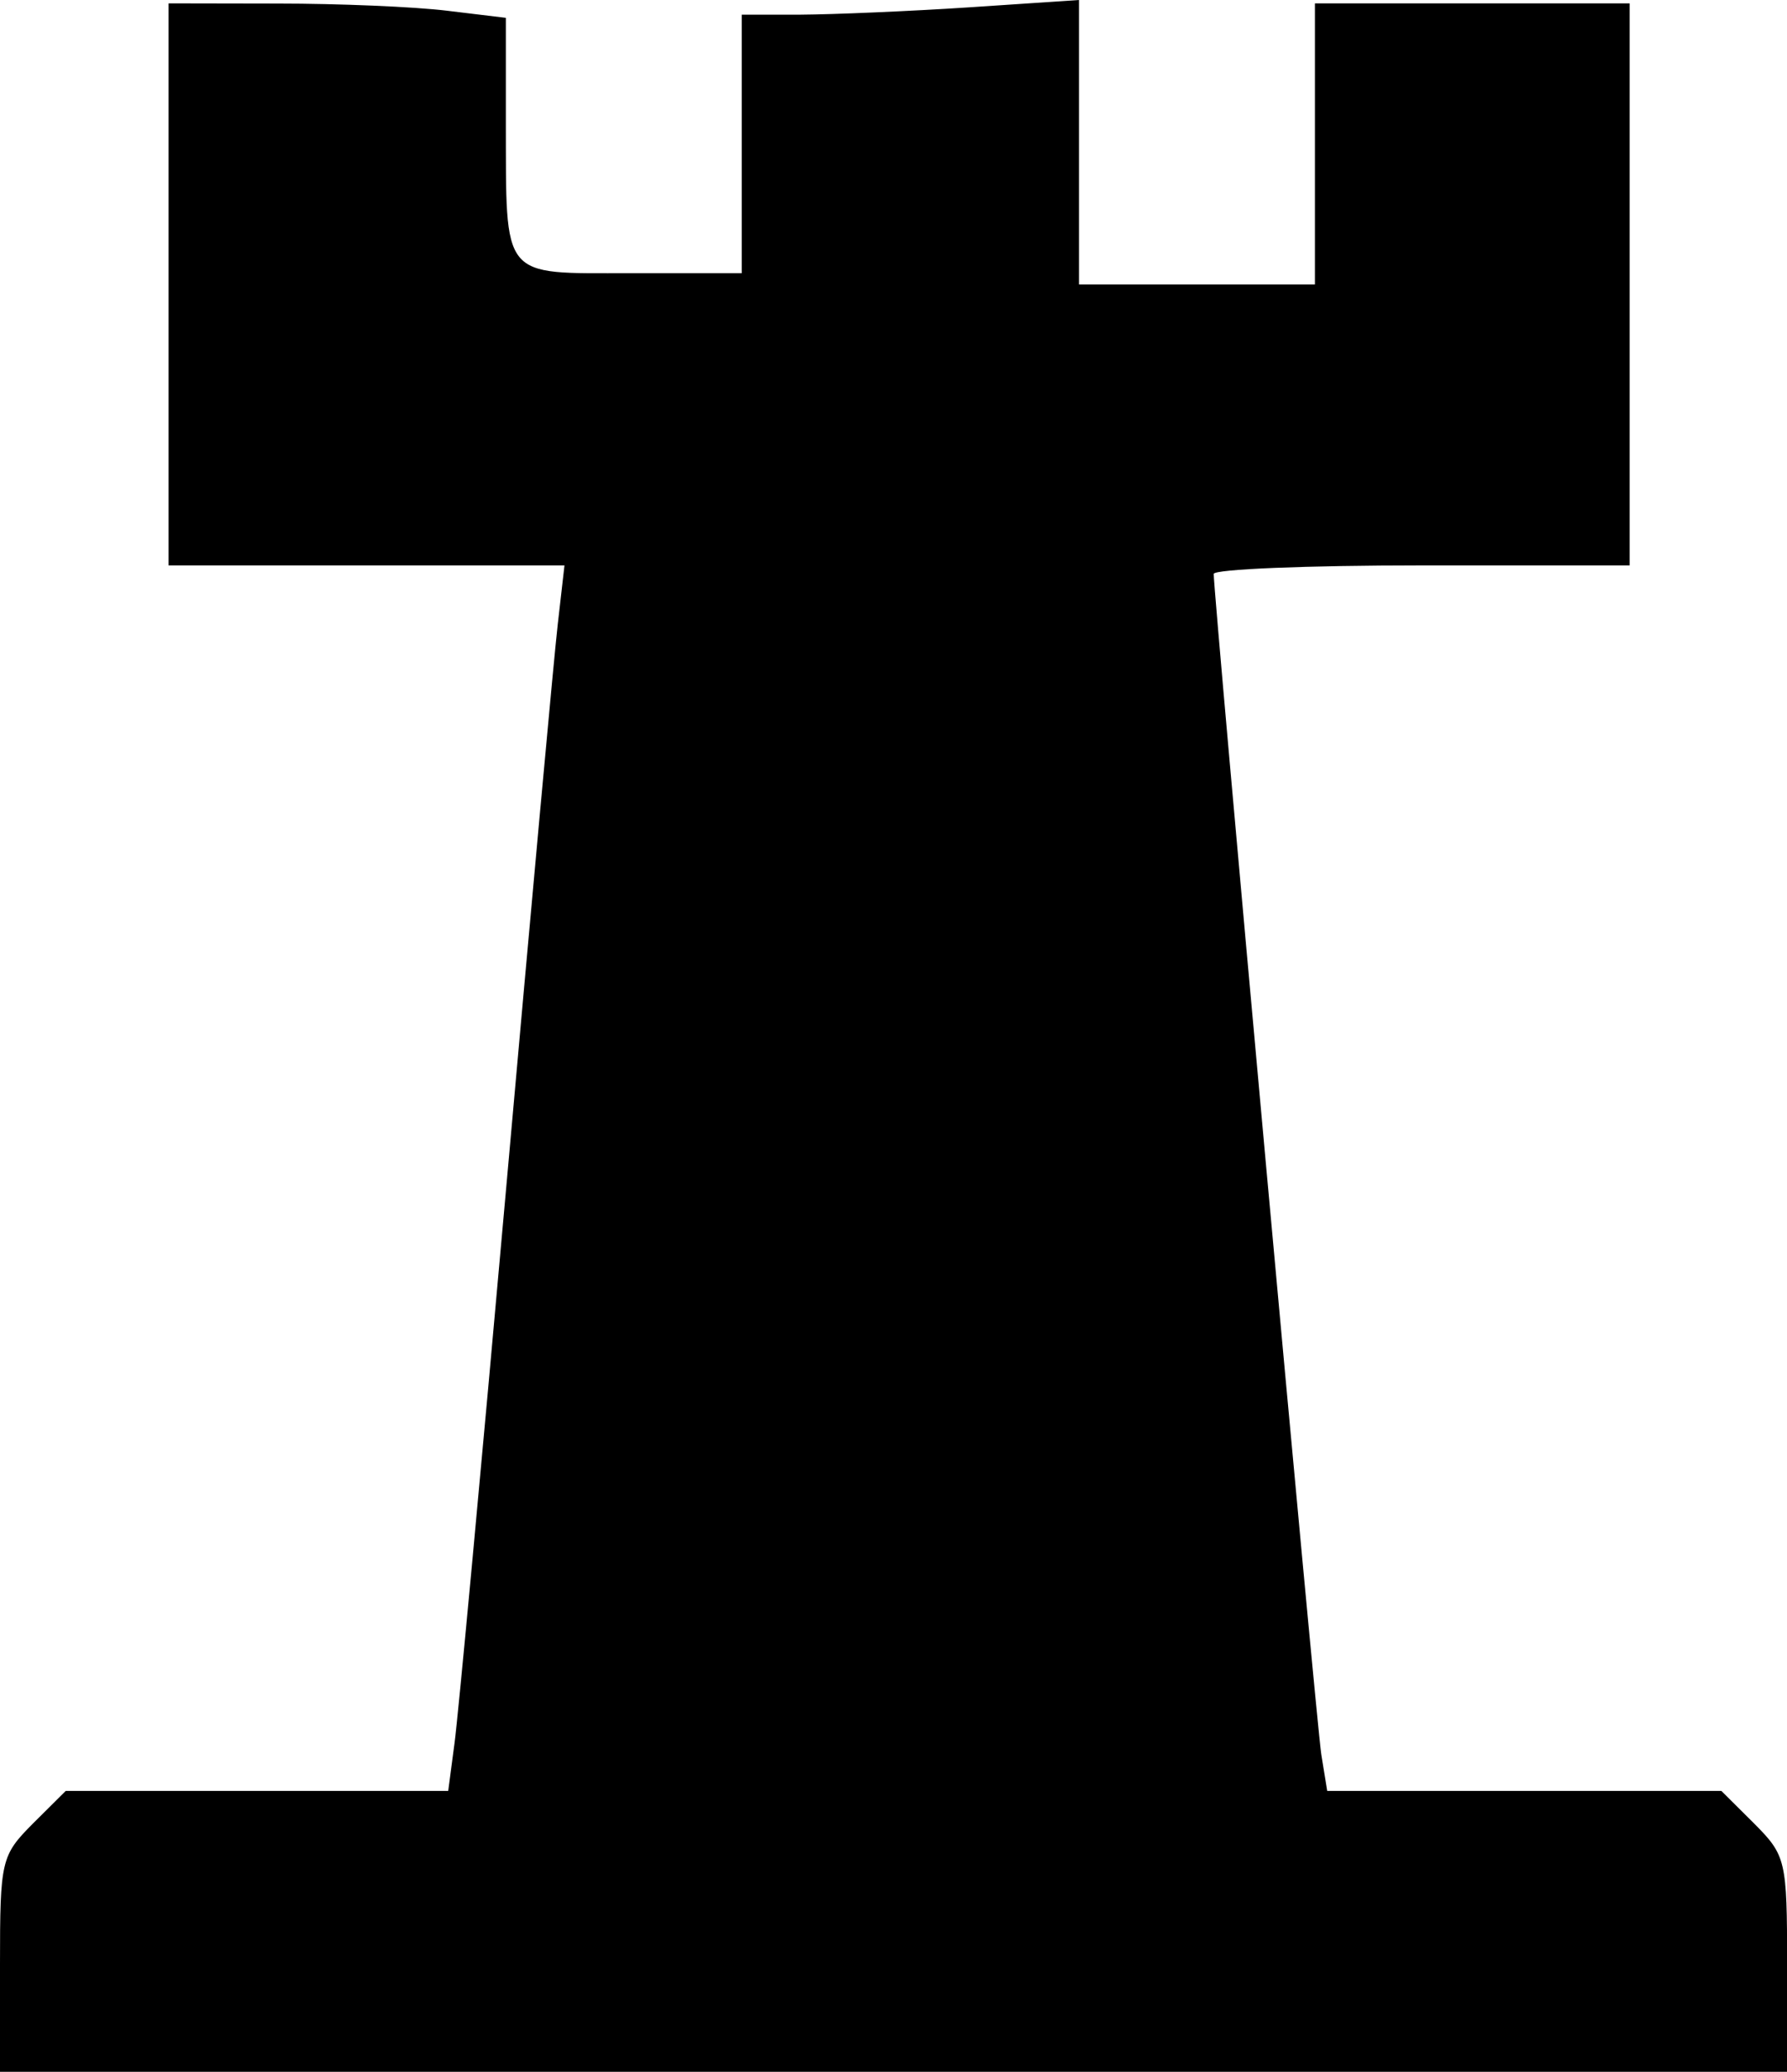
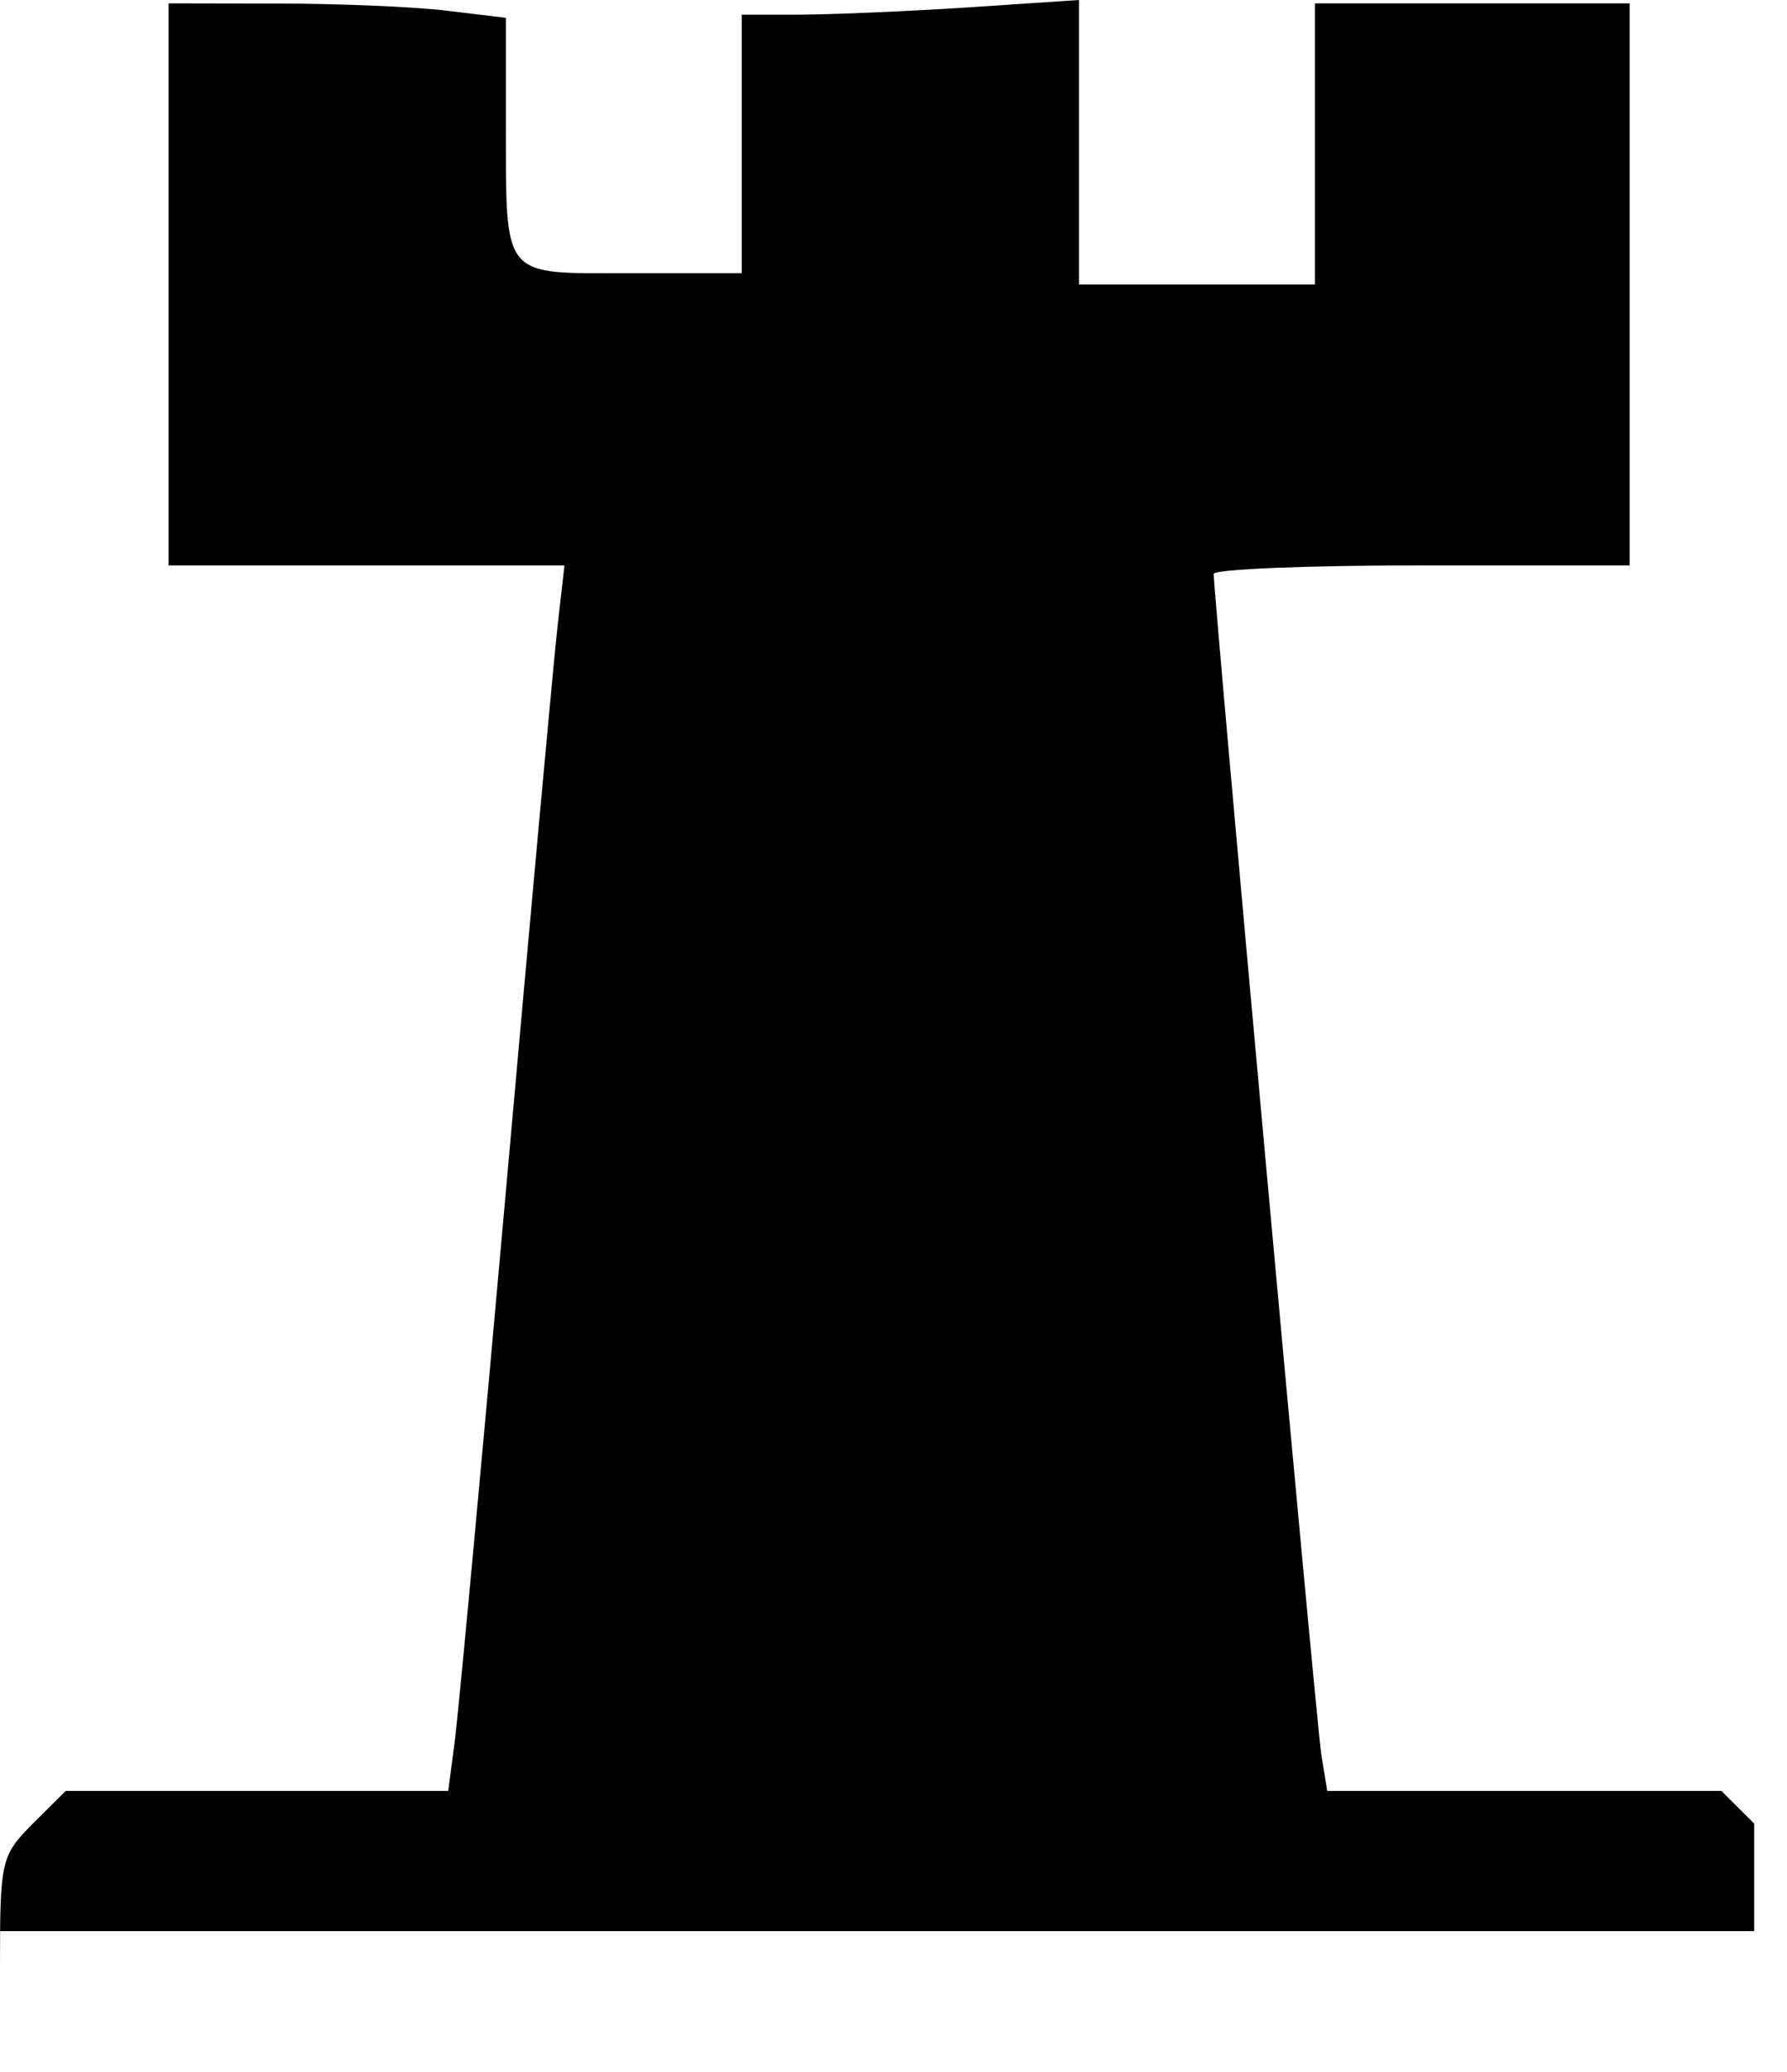
<svg xmlns="http://www.w3.org/2000/svg" viewBox="0 0 90.225 104.58" version="1.0">
-   <path d="M0 99.15c0-5.25.06-5.49 1.66-7.1l1.66-1.65H22.63l.32-2.42c.18-1.32 1.35-13.9 2.6-27.94 1.25-14.05 2.42-26.88 2.61-28.52l.34-2.98H8.51V.17l5.54.01c3.04 0 6.87.16 8.51.36l2.98.36v5.17c.02 8.11-.3 7.72 6.3 7.72h5.61V.74h2.98C42.07.73 45.9.57 48.94.37L54.48 0v14.36h11.91V.17h15.89V28.54h-10.5c-5.77 0-10.49.19-10.5.43 0 1.16 5.18 57.99 5.43 59.58l.3 1.85h19.9l1.66 1.65c1.6 1.61 1.66 1.85 1.66 7.1v5.43H0v-5.43z" />
+   <path d="M0 99.15c0-5.25.06-5.49 1.66-7.1l1.66-1.65H22.63l.32-2.42c.18-1.32 1.35-13.9 2.6-27.94 1.25-14.05 2.42-26.88 2.61-28.52l.34-2.98H8.51V.17l5.54.01c3.04 0 6.87.16 8.51.36l2.98.36v5.17c.02 8.11-.3 7.72 6.3 7.72h5.61V.74h2.98C42.07.73 45.9.57 48.94.37L54.48 0v14.36h11.91V.17h15.89V28.54h-10.5c-5.77 0-10.49.19-10.5.43 0 1.16 5.18 57.99 5.43 59.58l.3 1.85h19.9l1.66 1.65v5.43H0v-5.43z" />
</svg>